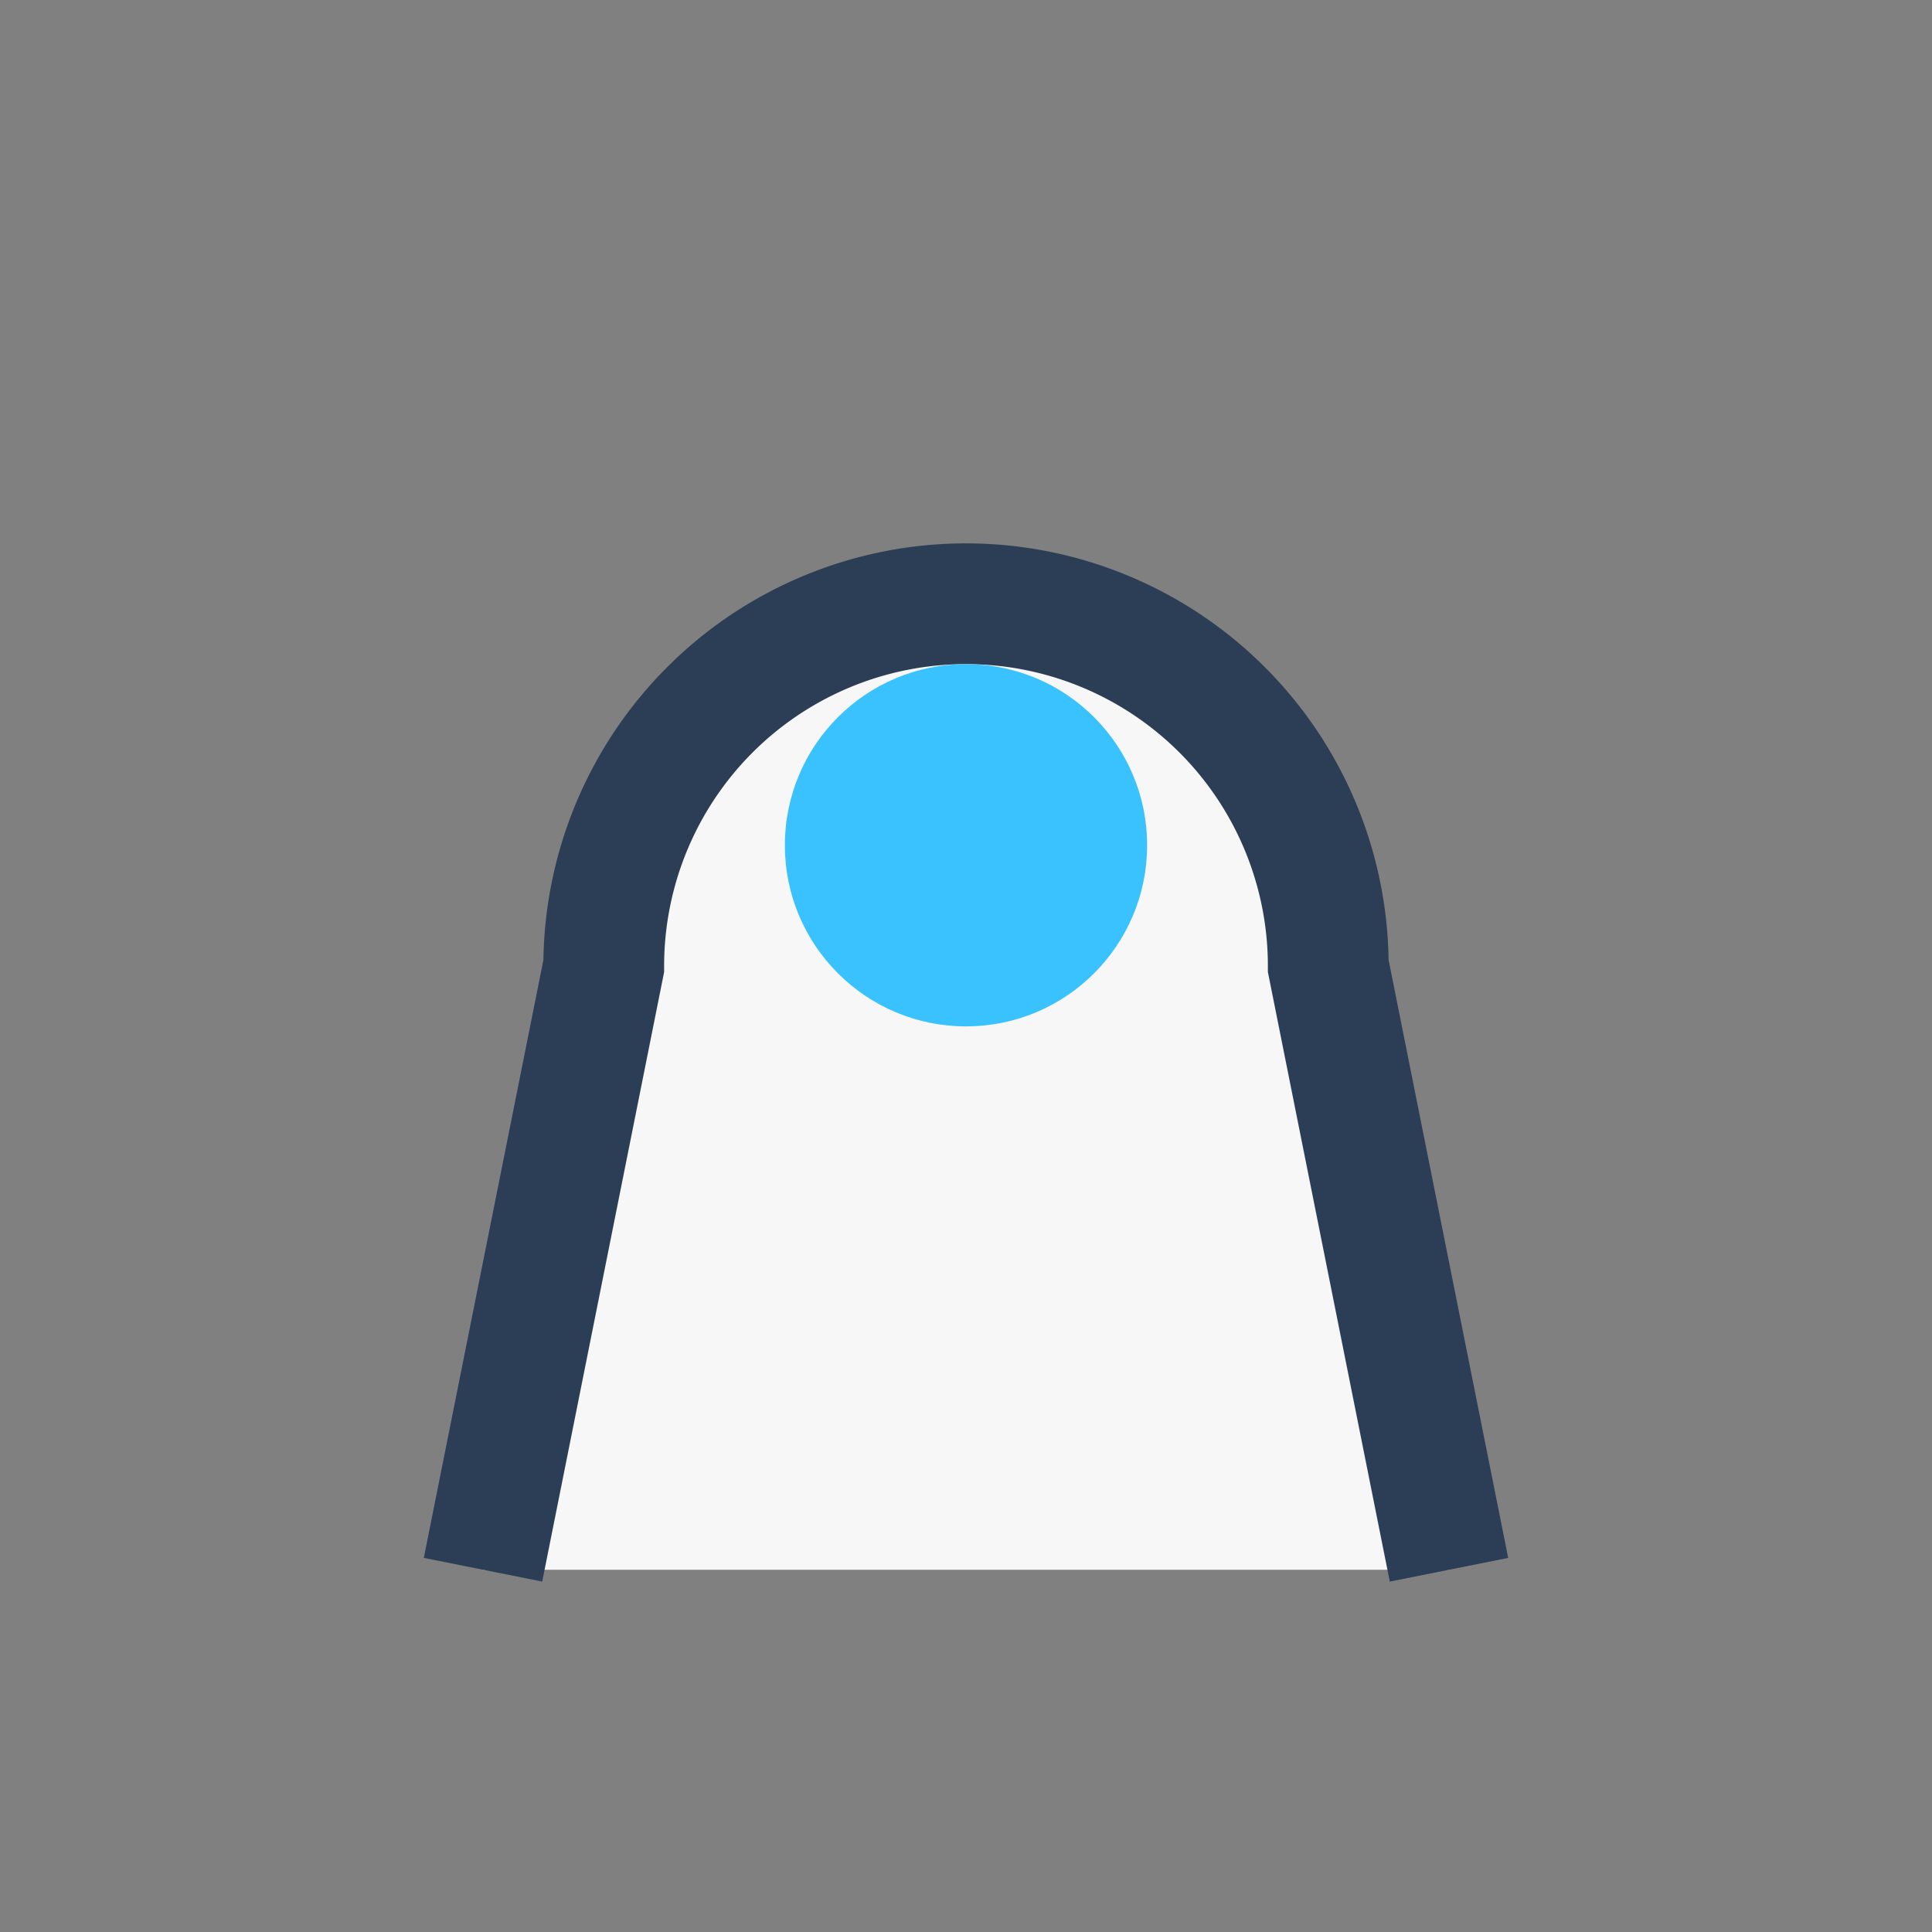
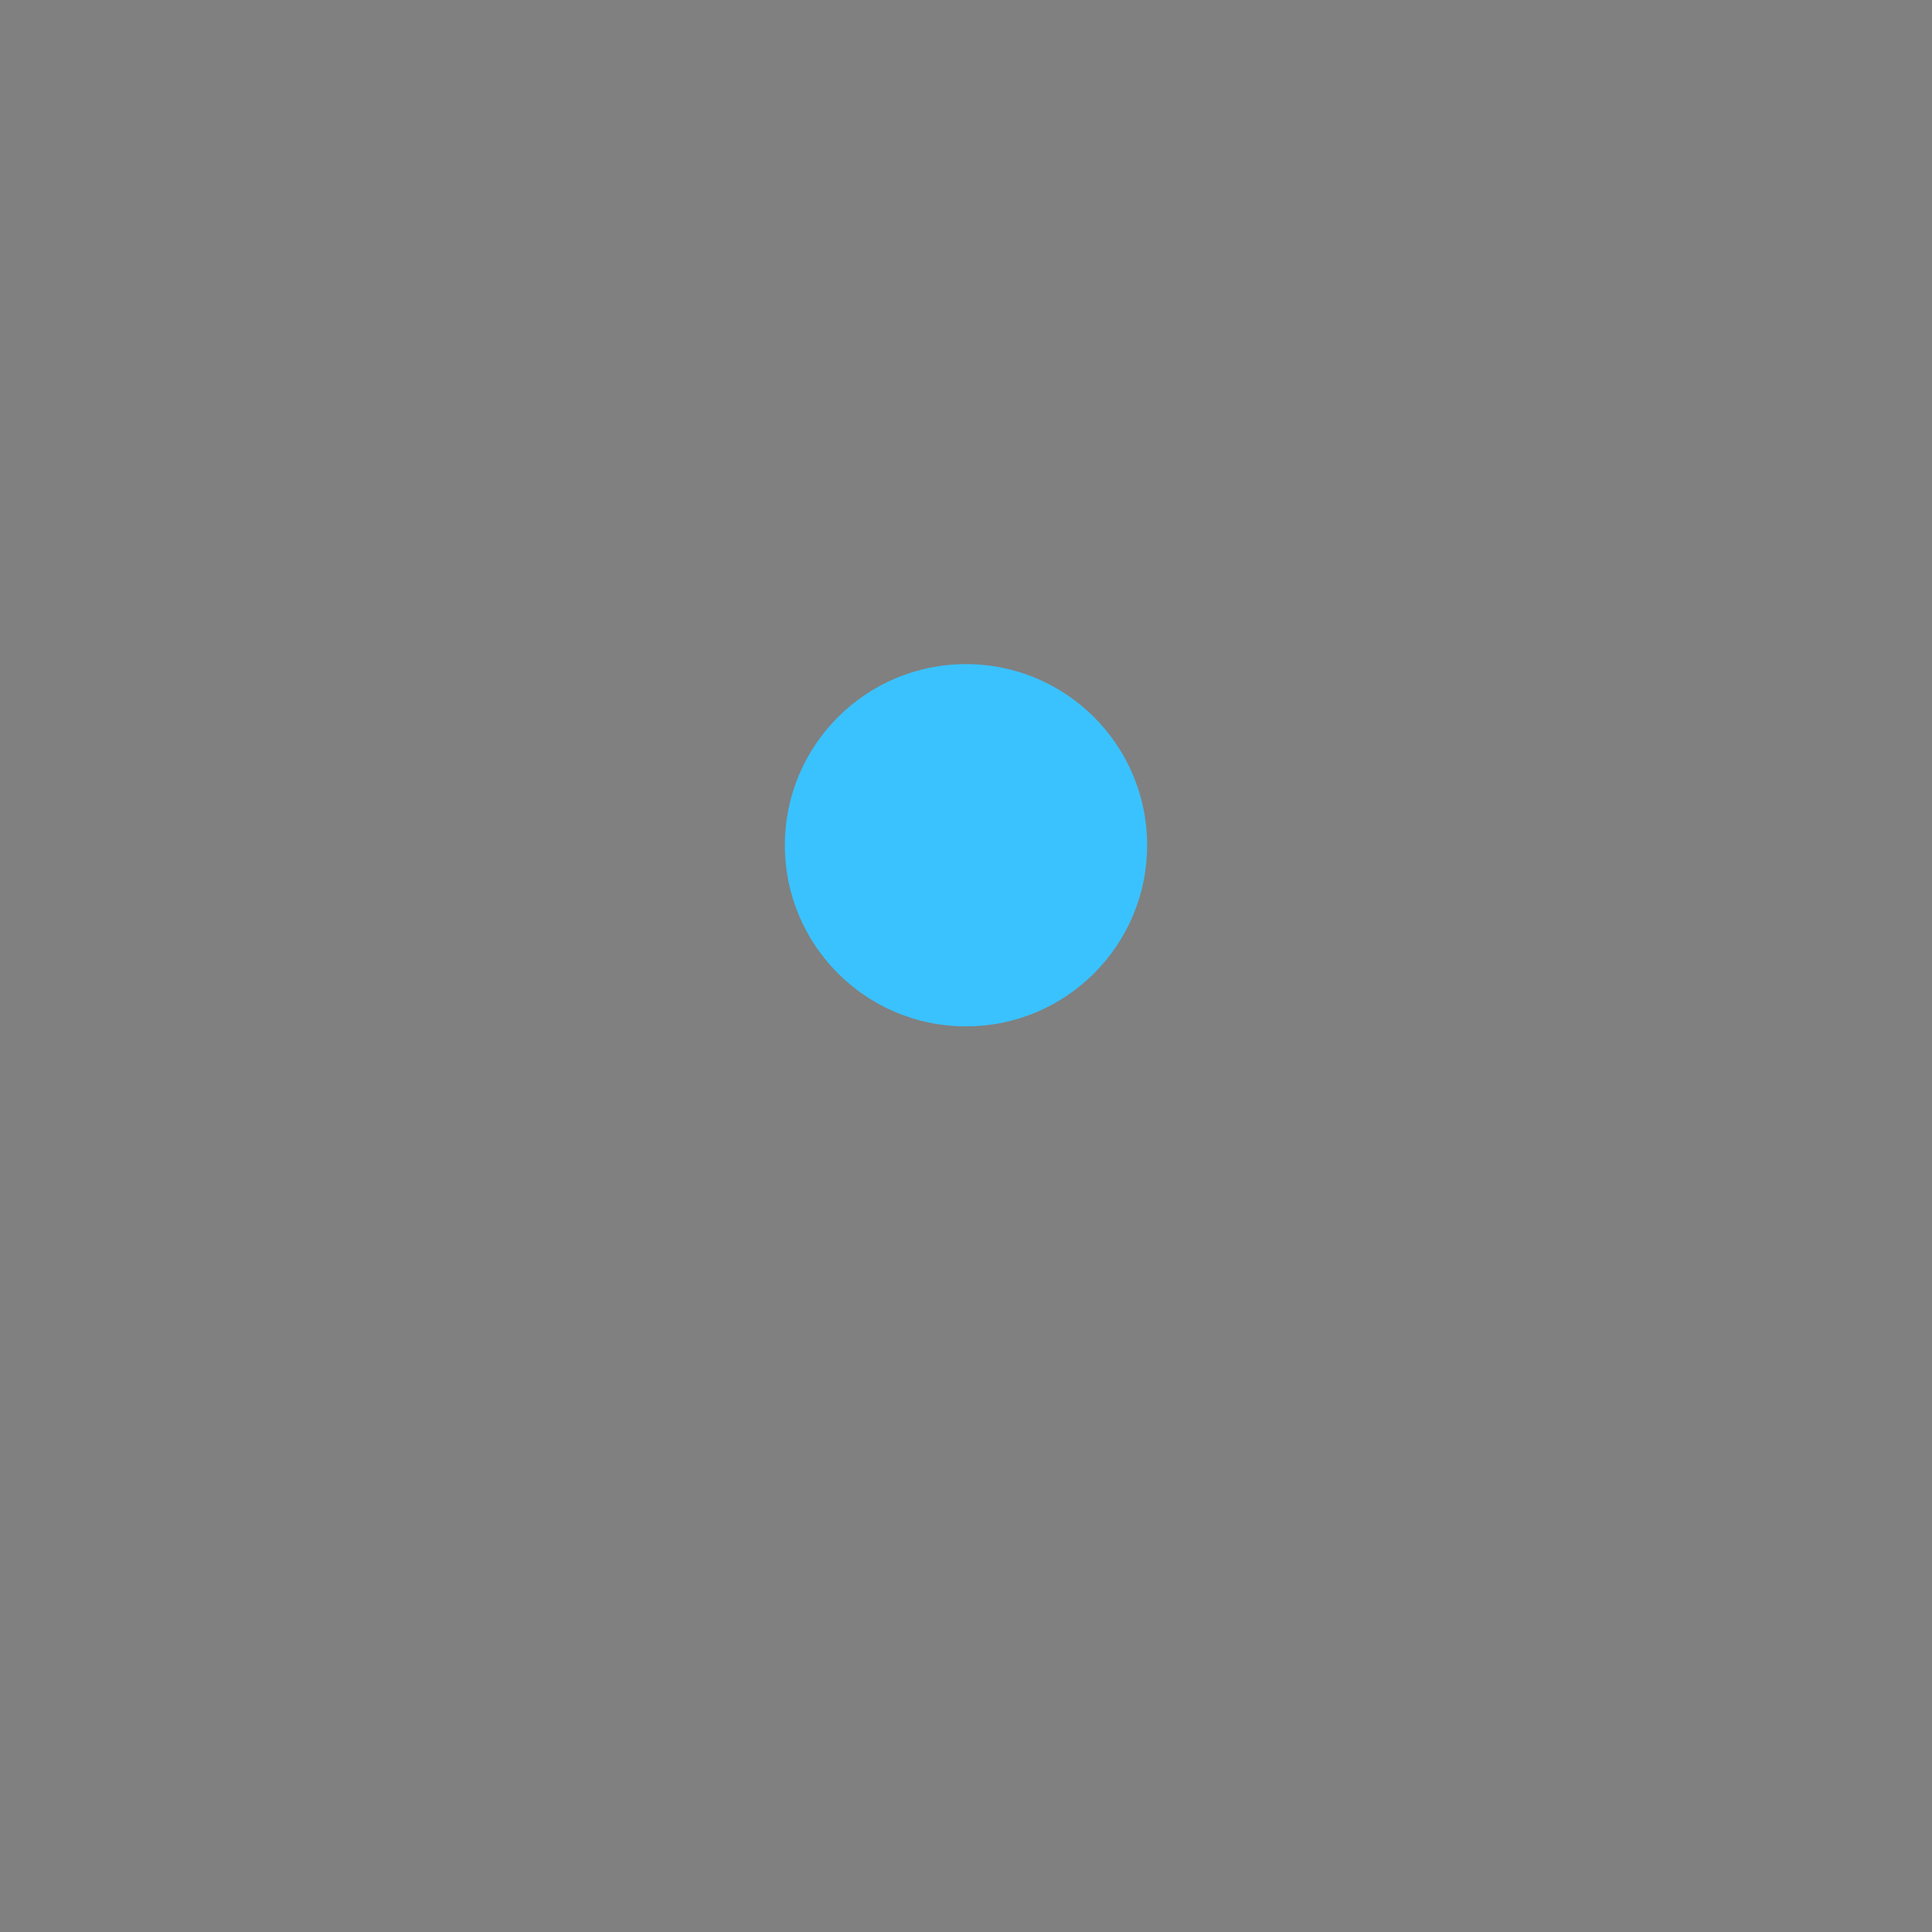
<svg xmlns="http://www.w3.org/2000/svg" width="32" height="32" viewBox="0 0 32 32">
  <rect x="0" y="0" width="32" height="32" fill="#808080" stroke="none" />
-   <path d="M8 26l2-10a6 6 0 1112 0l2 10" stroke="#2C3E55" stroke-width="2" fill="#F7F7F8" />
  <circle cx="16" cy="14" r="3" fill="#3AC2FF" />
</svg>